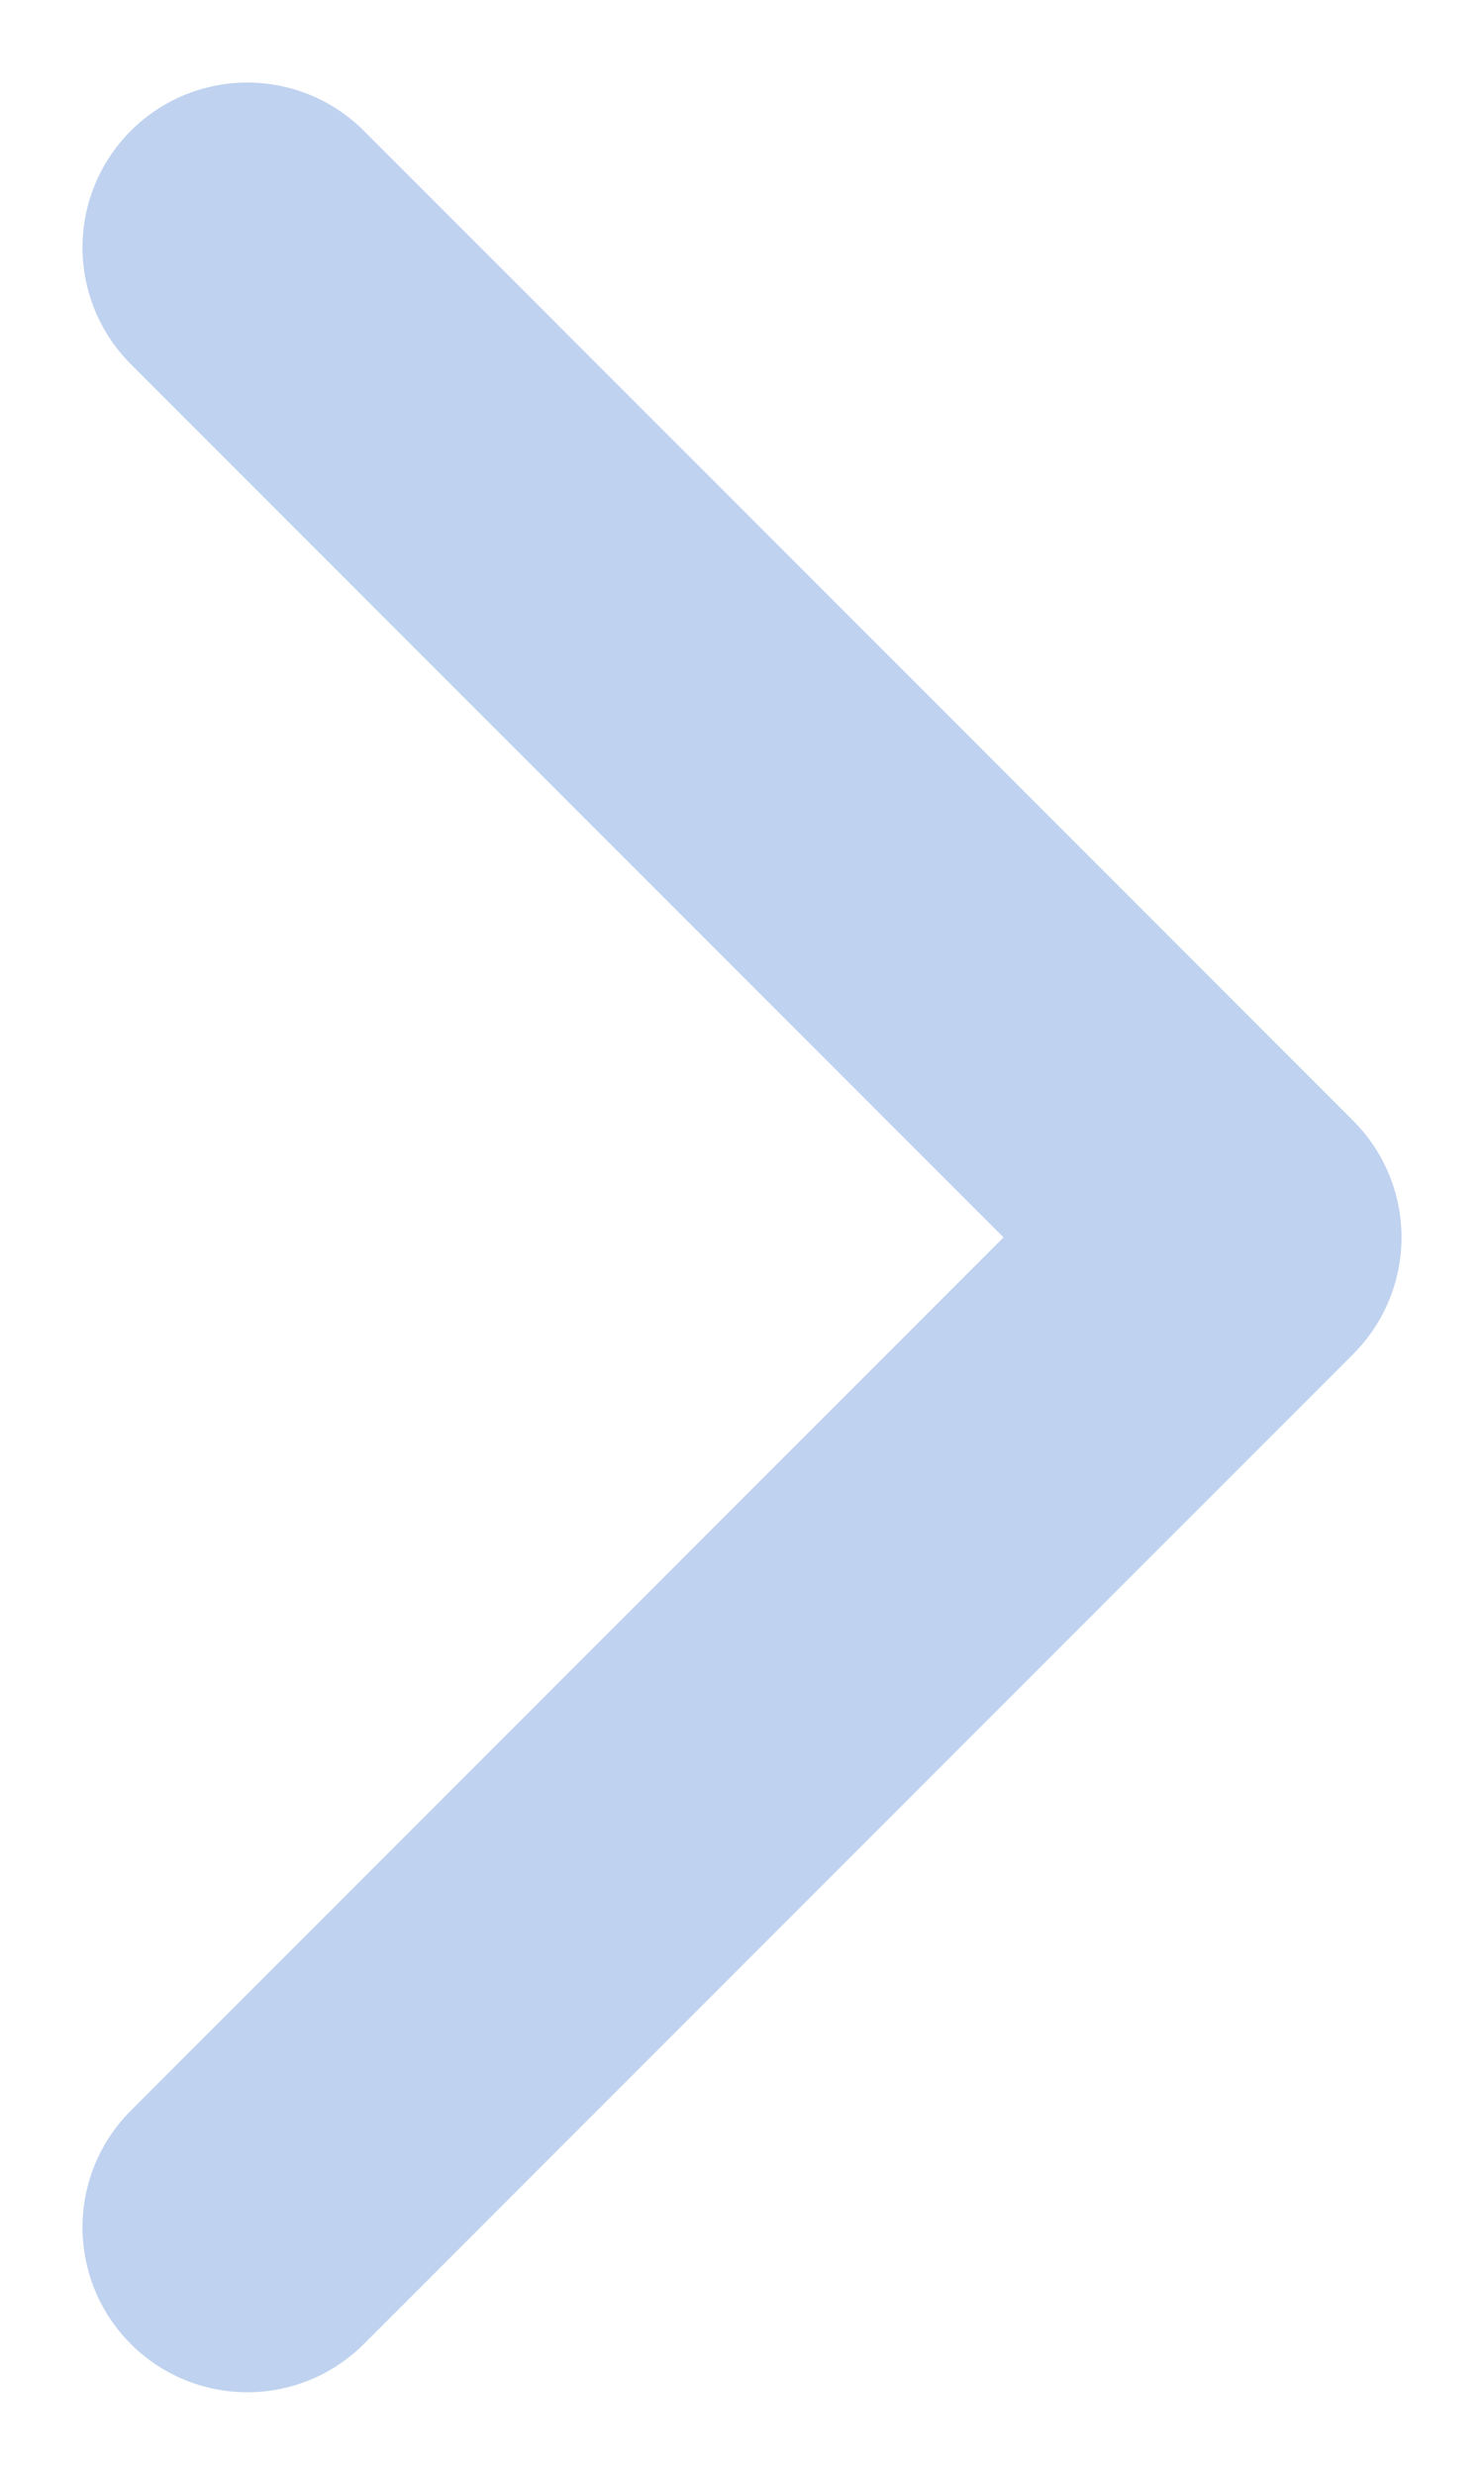
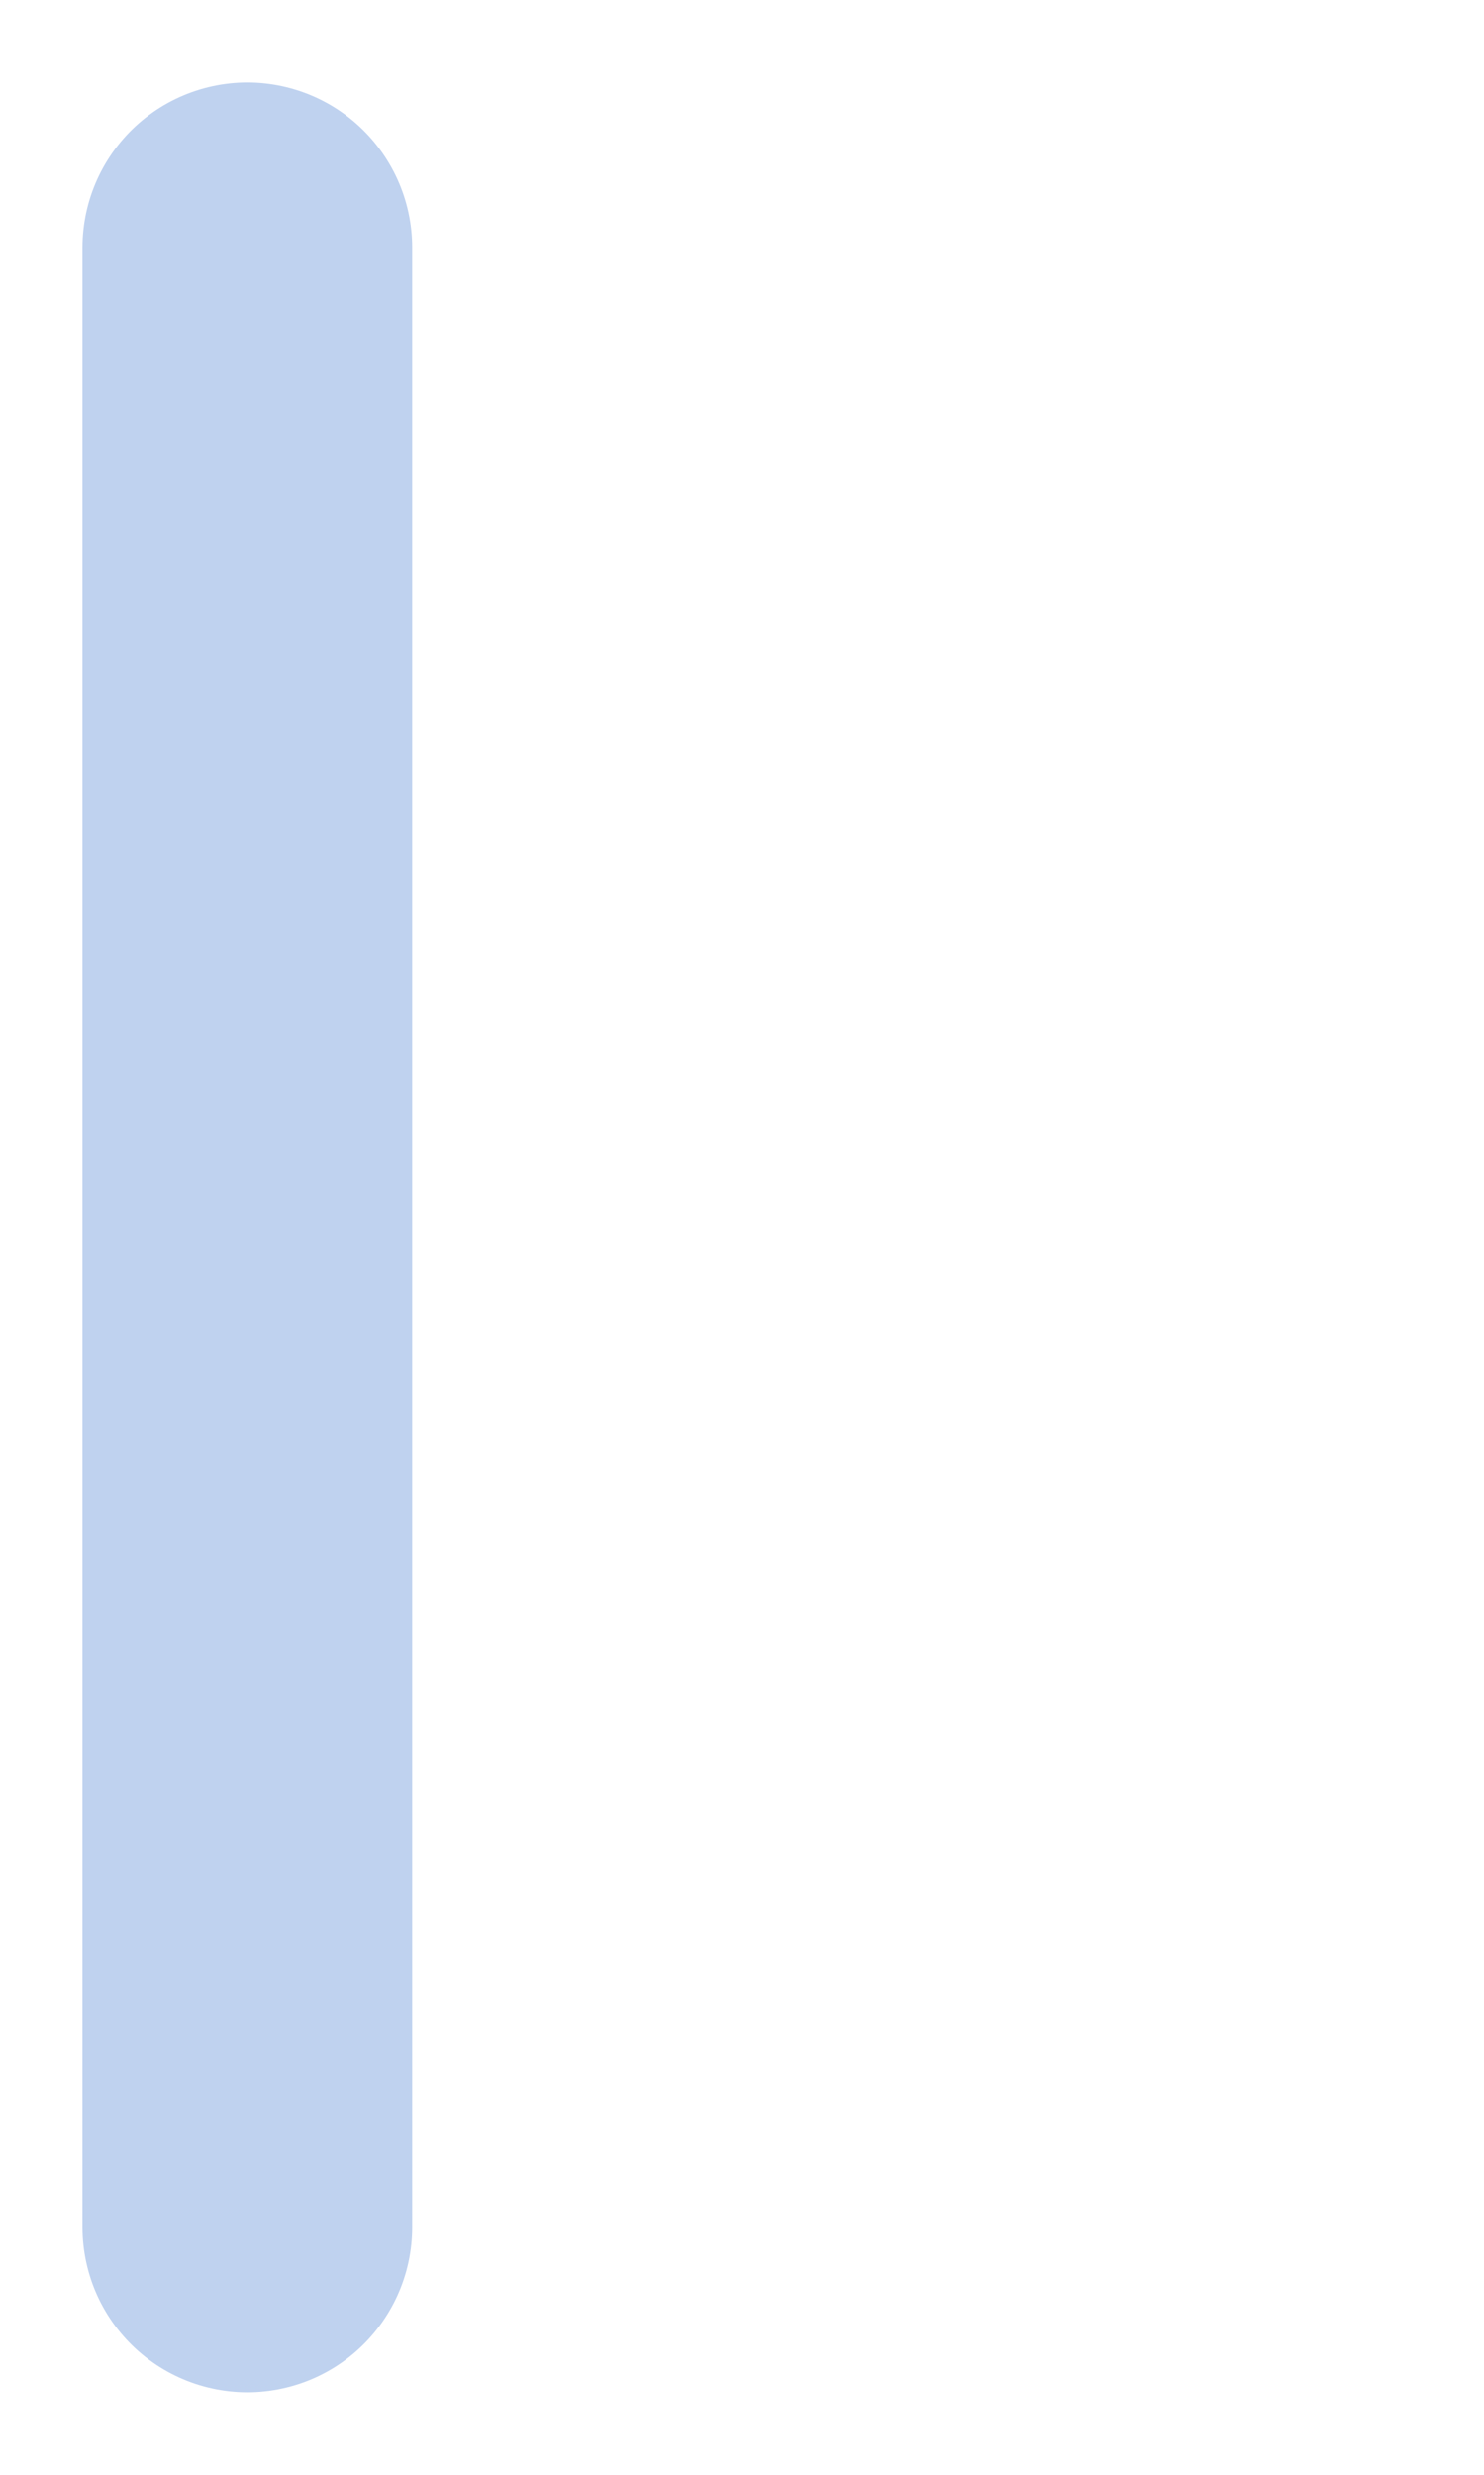
<svg xmlns="http://www.w3.org/2000/svg" width="6" height="10" viewBox="0 0 6 10" fill="none">
-   <path d="M1 9L5 5L1 1" stroke="#BFD2EF" stroke-width="1.333" stroke-linecap="round" stroke-linejoin="round" />
+   <path d="M1 9L1 1" stroke="#BFD2EF" stroke-width="1.333" stroke-linecap="round" stroke-linejoin="round" />
</svg>